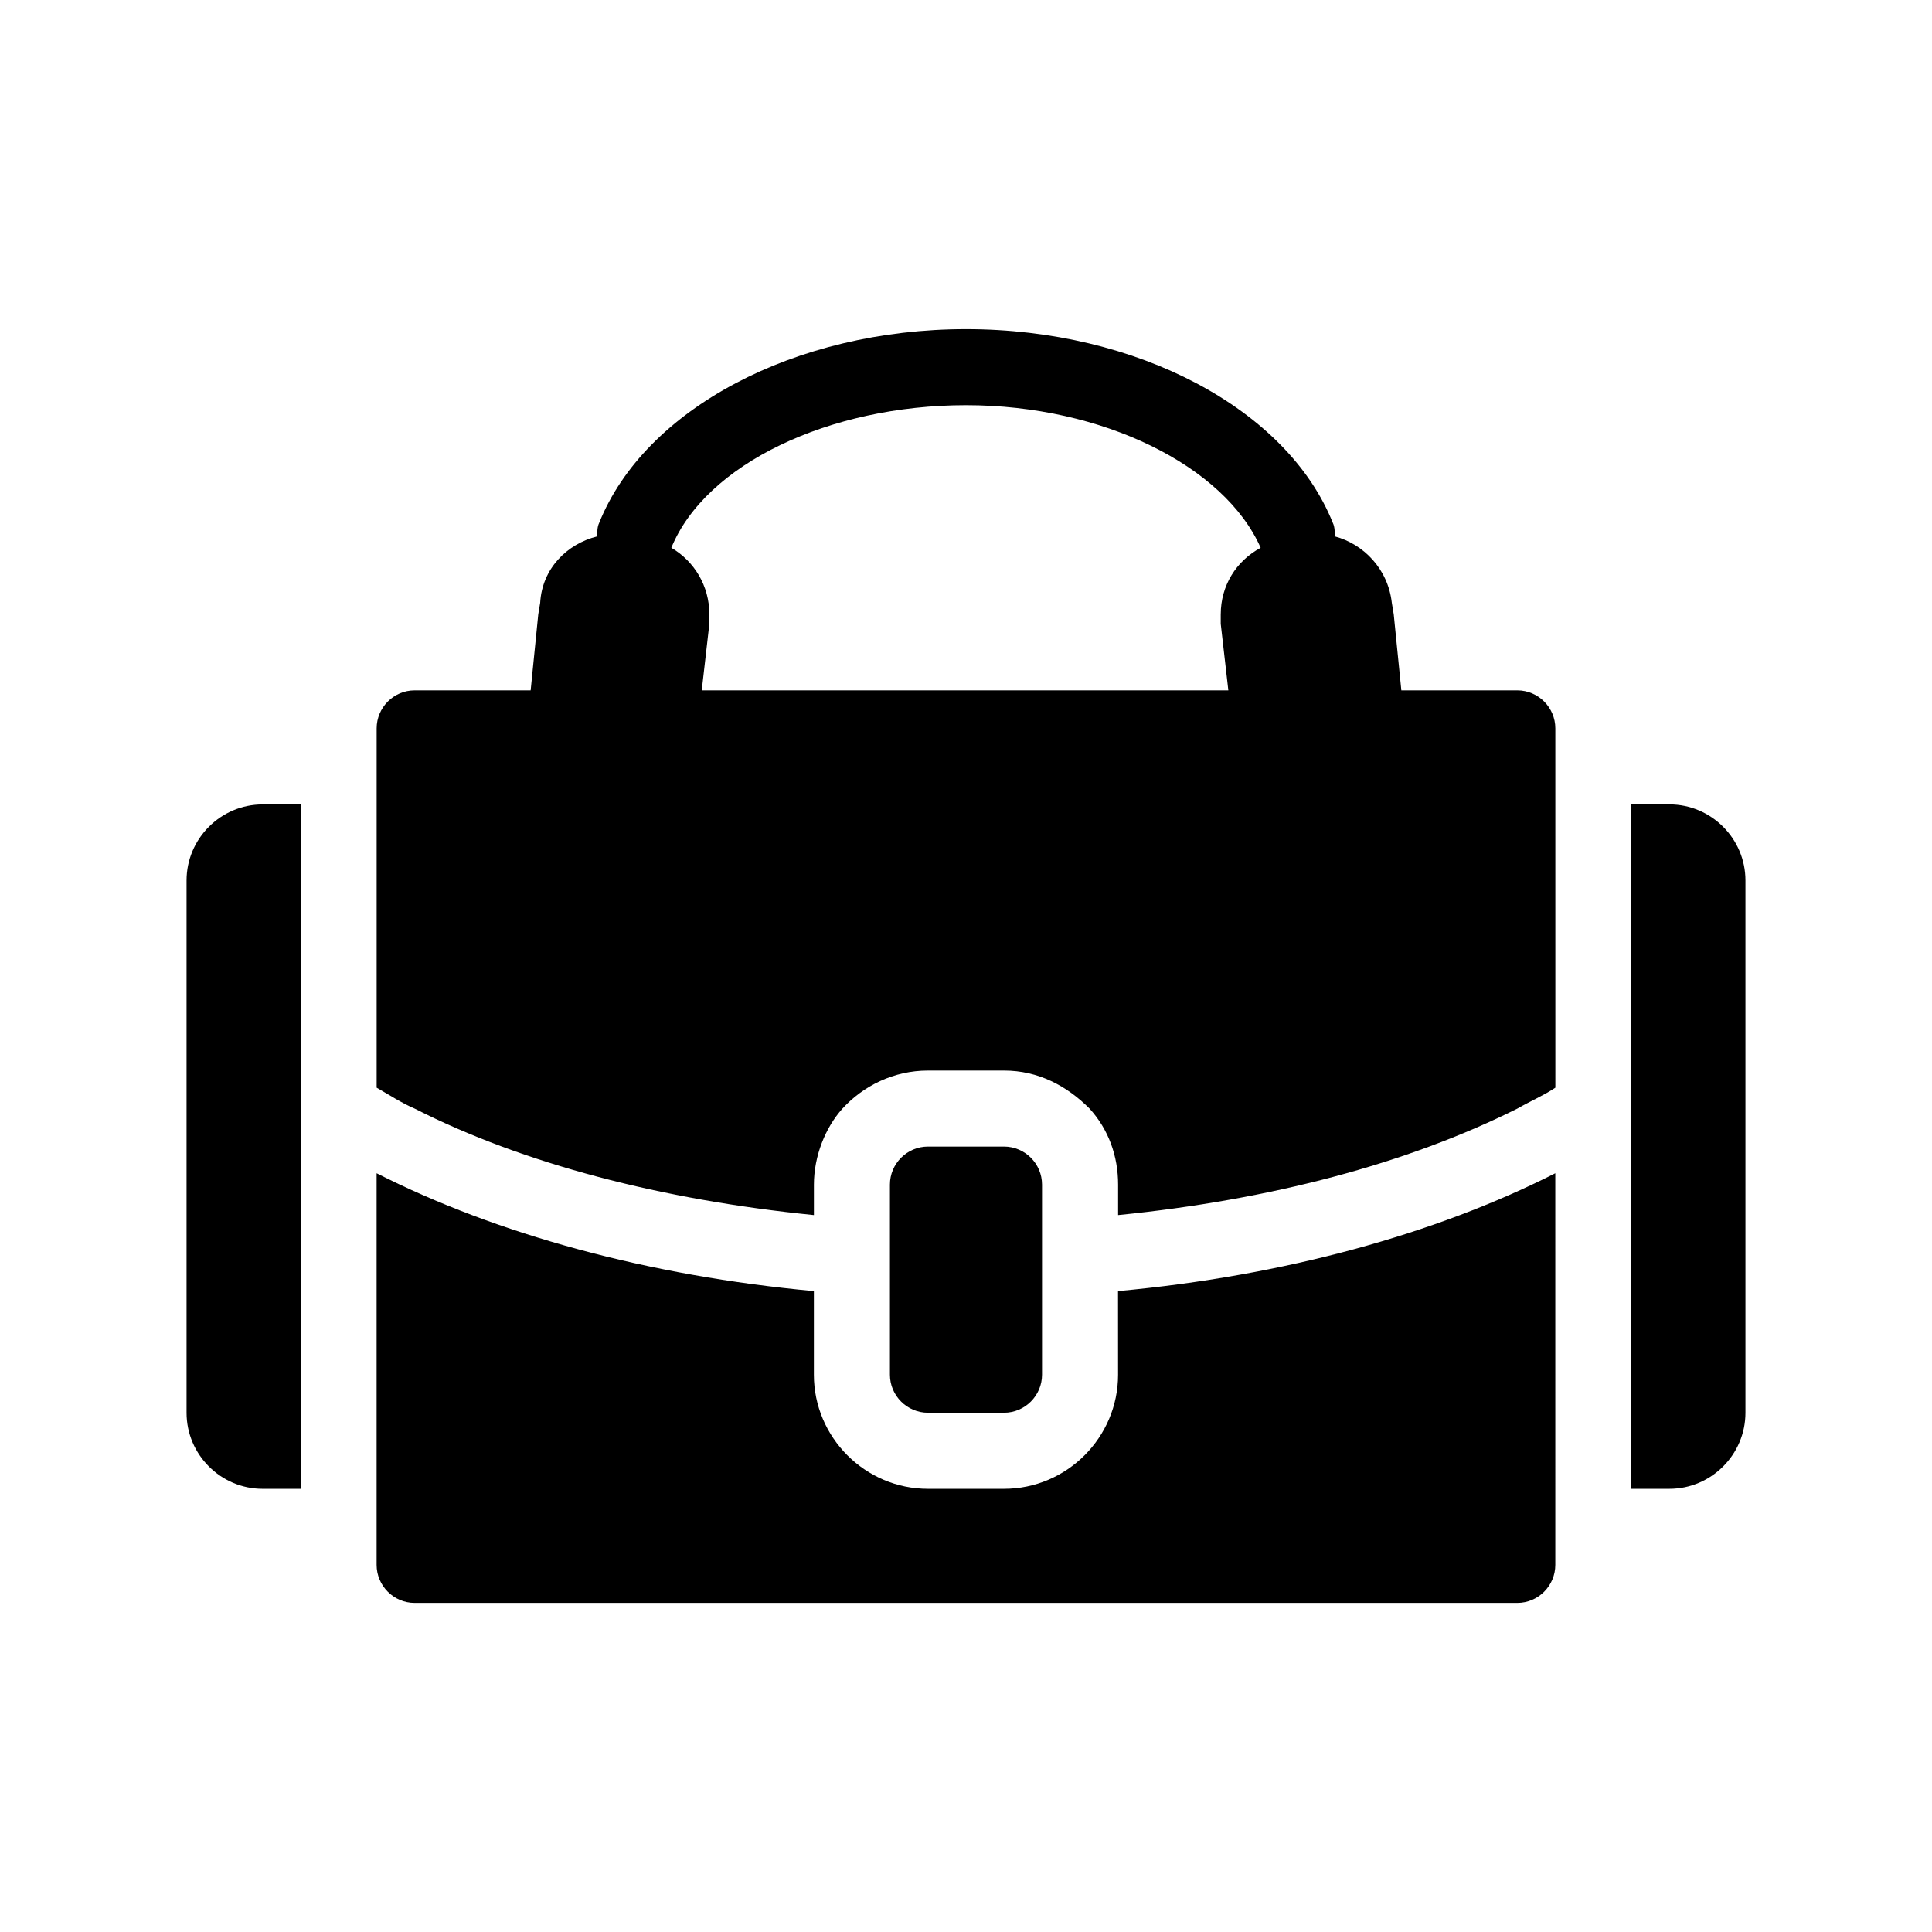
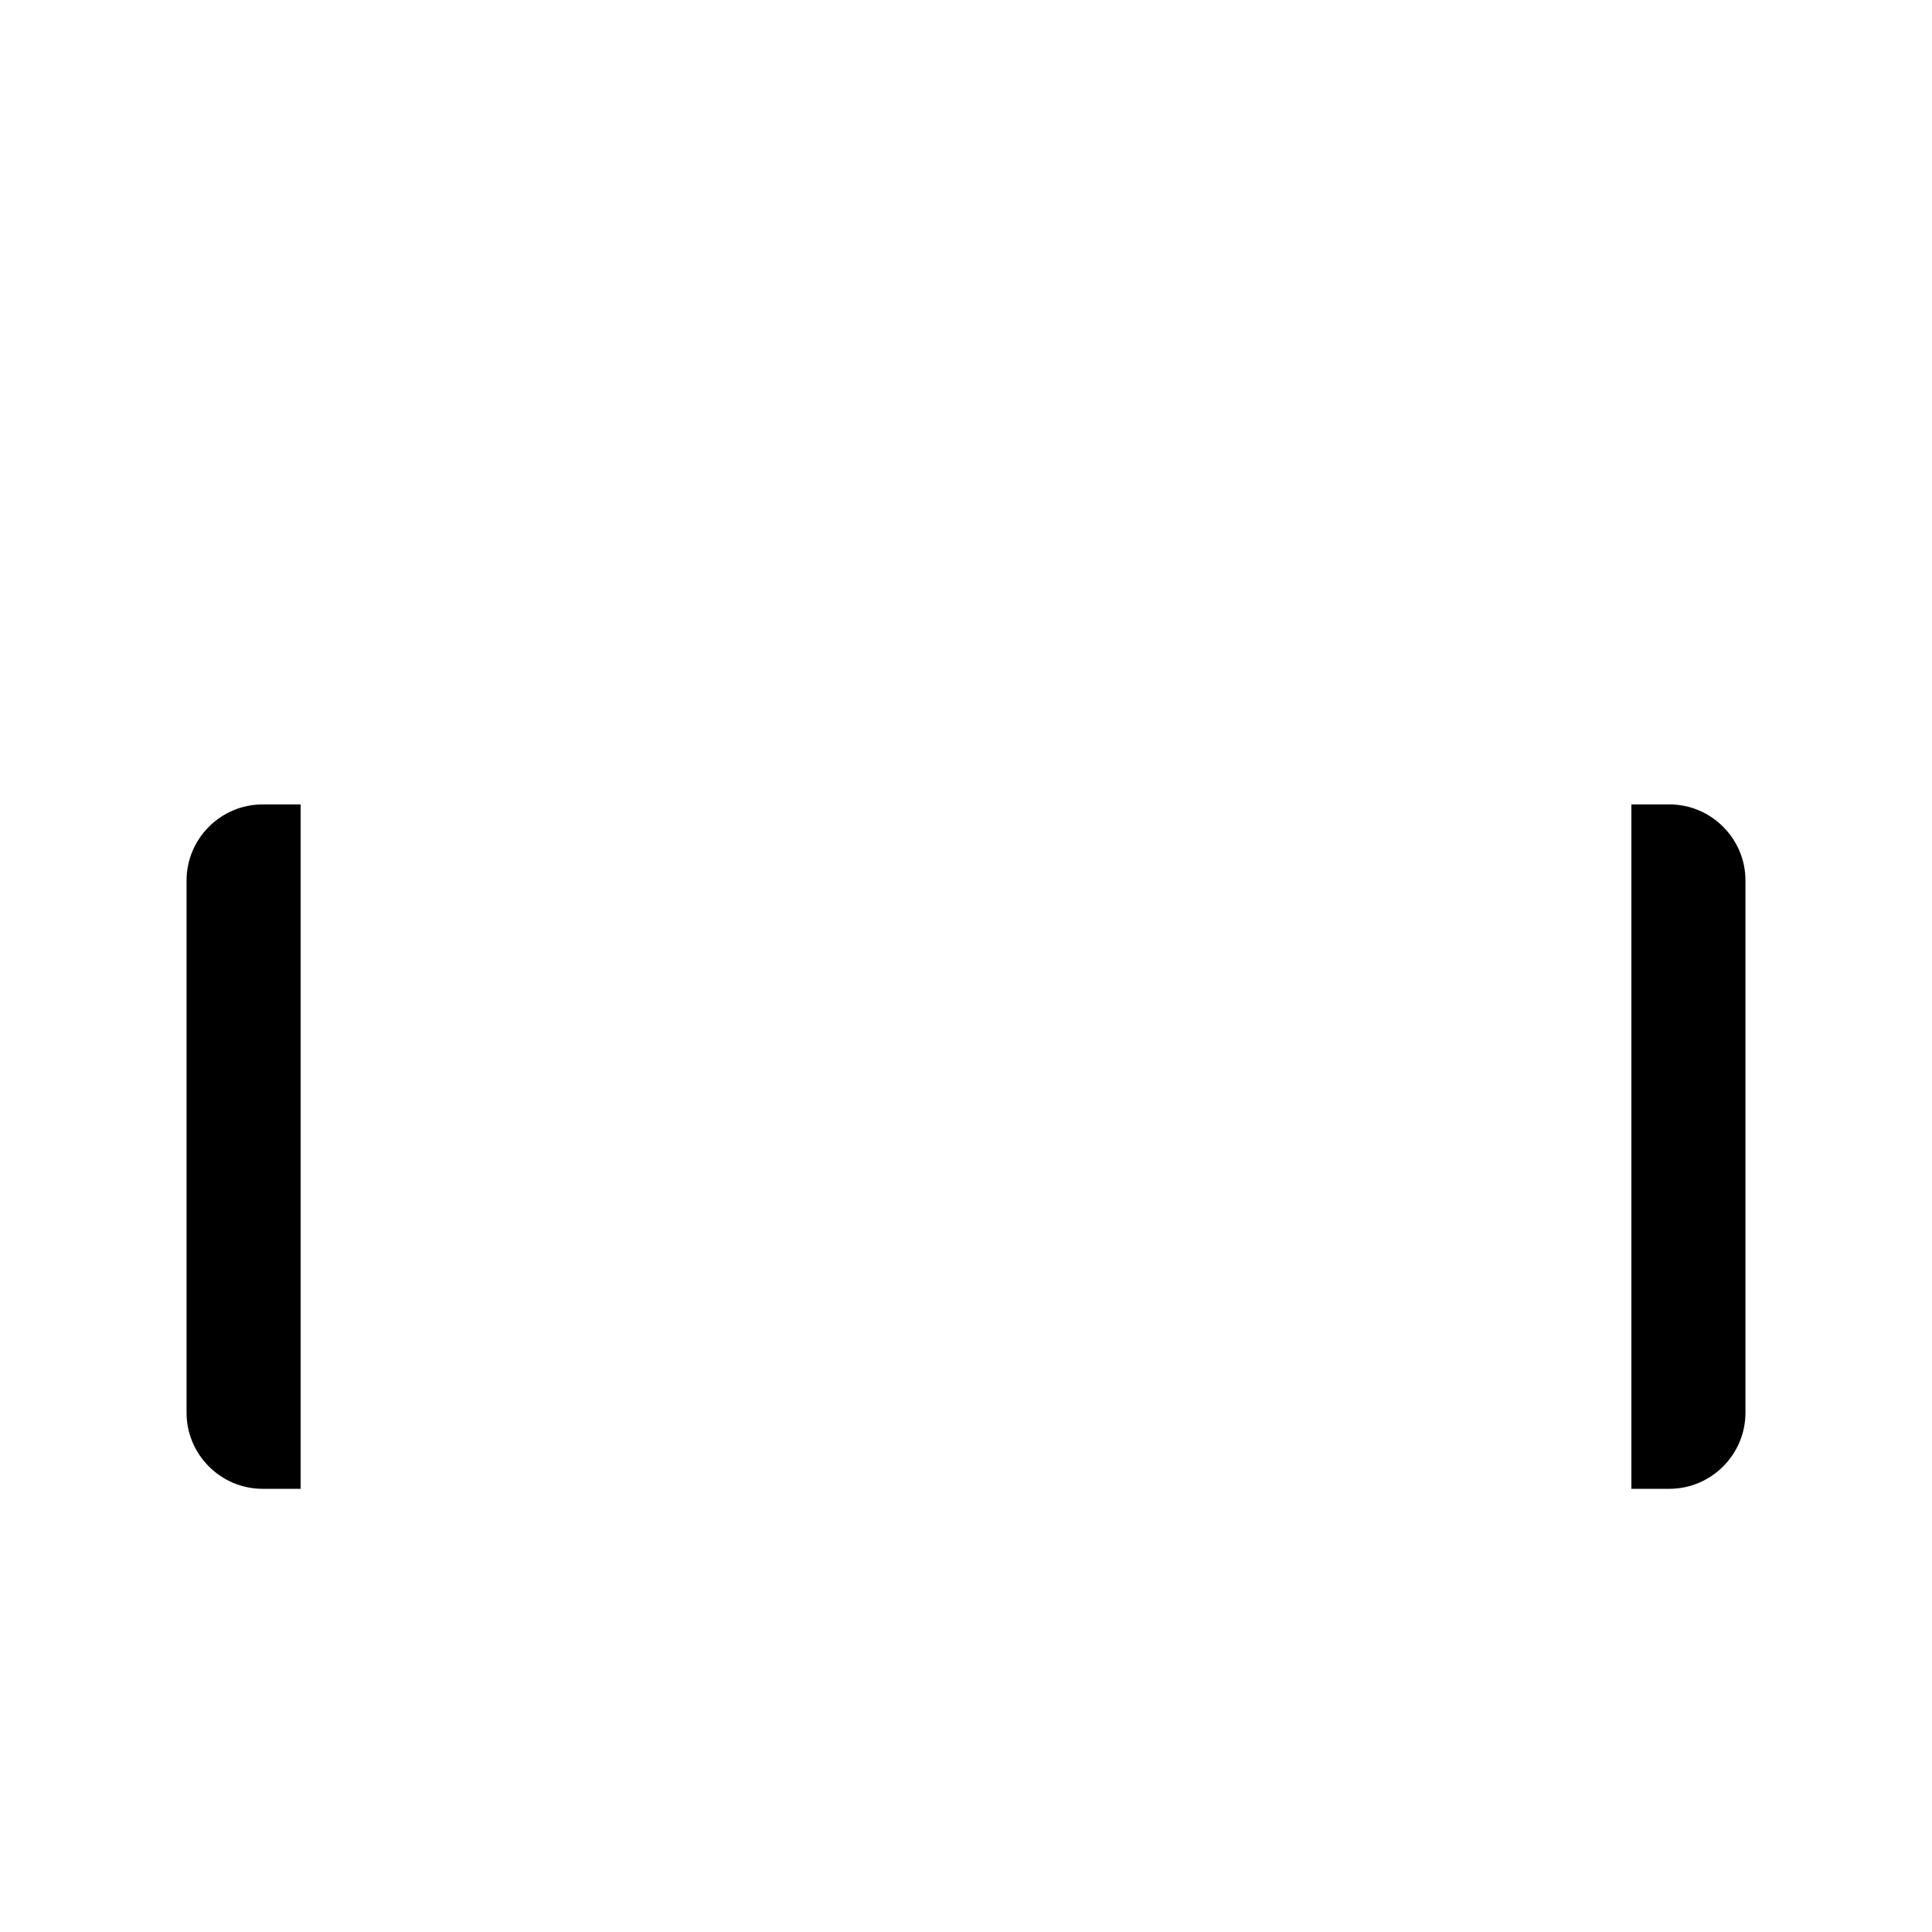
<svg xmlns="http://www.w3.org/2000/svg" fill="#000000" width="800px" height="800px" version="1.1" viewBox="144 144 512 512">
  <g>
-     <path d="m440.3 508.32c0 16.625-13.602 30.23-30.23 30.23h-20.152c-16.625 0-30.23-13.602-30.23-30.23v-22.168c-43.832-4.031-84.137-15.113-115.88-31.234v103.79c0 5.543 4.535 10.078 10.078 10.078h292.21c5.543 0 10.078-4.535 10.078-10.078l-0.004-103.79c-31.738 16.121-72.043 27.207-115.88 31.234z" />
-     <path d="m546.1 326.95h-30.73l-2.016-20.152-0.504-3.023c-1.008-9.07-7.559-15.617-15.113-17.633 0-1.008 0-2.519-0.504-3.527-12.094-30.227-51.895-51.387-97.234-51.387-45.344 0-85.145 21.16-97.234 51.387-0.504 1.008-0.504 2.519-0.504 3.527-8.062 2.016-14.609 8.566-15.113 17.633l-0.504 3.023-2.016 20.152h-30.734c-5.543 0-10.078 4.535-10.078 10.078v95.219c3.527 2.016 6.551 4.031 10.078 5.543 28.719 14.609 65.496 24.184 105.8 28.215v-8.062c0-7.559 3.023-15.113 7.559-20.152 5.543-6.047 13.602-10.078 22.672-10.078h20.152c9.07 0 16.625 4.031 22.672 10.078 5.039 5.543 7.559 12.594 7.559 20.152v8.062c40.305-4.031 76.578-13.602 105.8-28.215 3.527-2.016 7.055-3.527 10.078-5.543l-0.008-95.219c0-5.543-4.535-10.078-10.078-10.078zm-78.594-20.152v2.519l2.016 17.633h-139.55l2.016-17.633v-2.519c0-7.559-4.031-14.105-10.078-17.633 9.07-22.168 41.816-37.785 78.09-37.785 36.273 0 68.52 16.121 78.09 37.785-6.547 3.527-10.578 10.078-10.578 17.633z" />
    <path d="m586.41 357.18h-10.078v181.37h10.078c11.082 0 20.152-9.07 20.152-20.152v-141.07c0-11.086-9.066-20.152-20.152-20.152z" />
    <path d="m193.44 377.33v141.07c0 11.082 9.07 20.152 20.152 20.152h10.078v-181.37h-10.078c-11.086 0-20.152 9.066-20.152 20.152z" />
-     <path d="m410.07 518.39c5.543 0 10.078-4.535 10.078-10.078v-50.383c0-5.543-4.535-10.078-10.078-10.078h-20.152c-5.543 0-10.078 4.535-10.078 10.078v50.383c0 5.543 4.535 10.078 10.078 10.078z" />
  </g>
</svg>